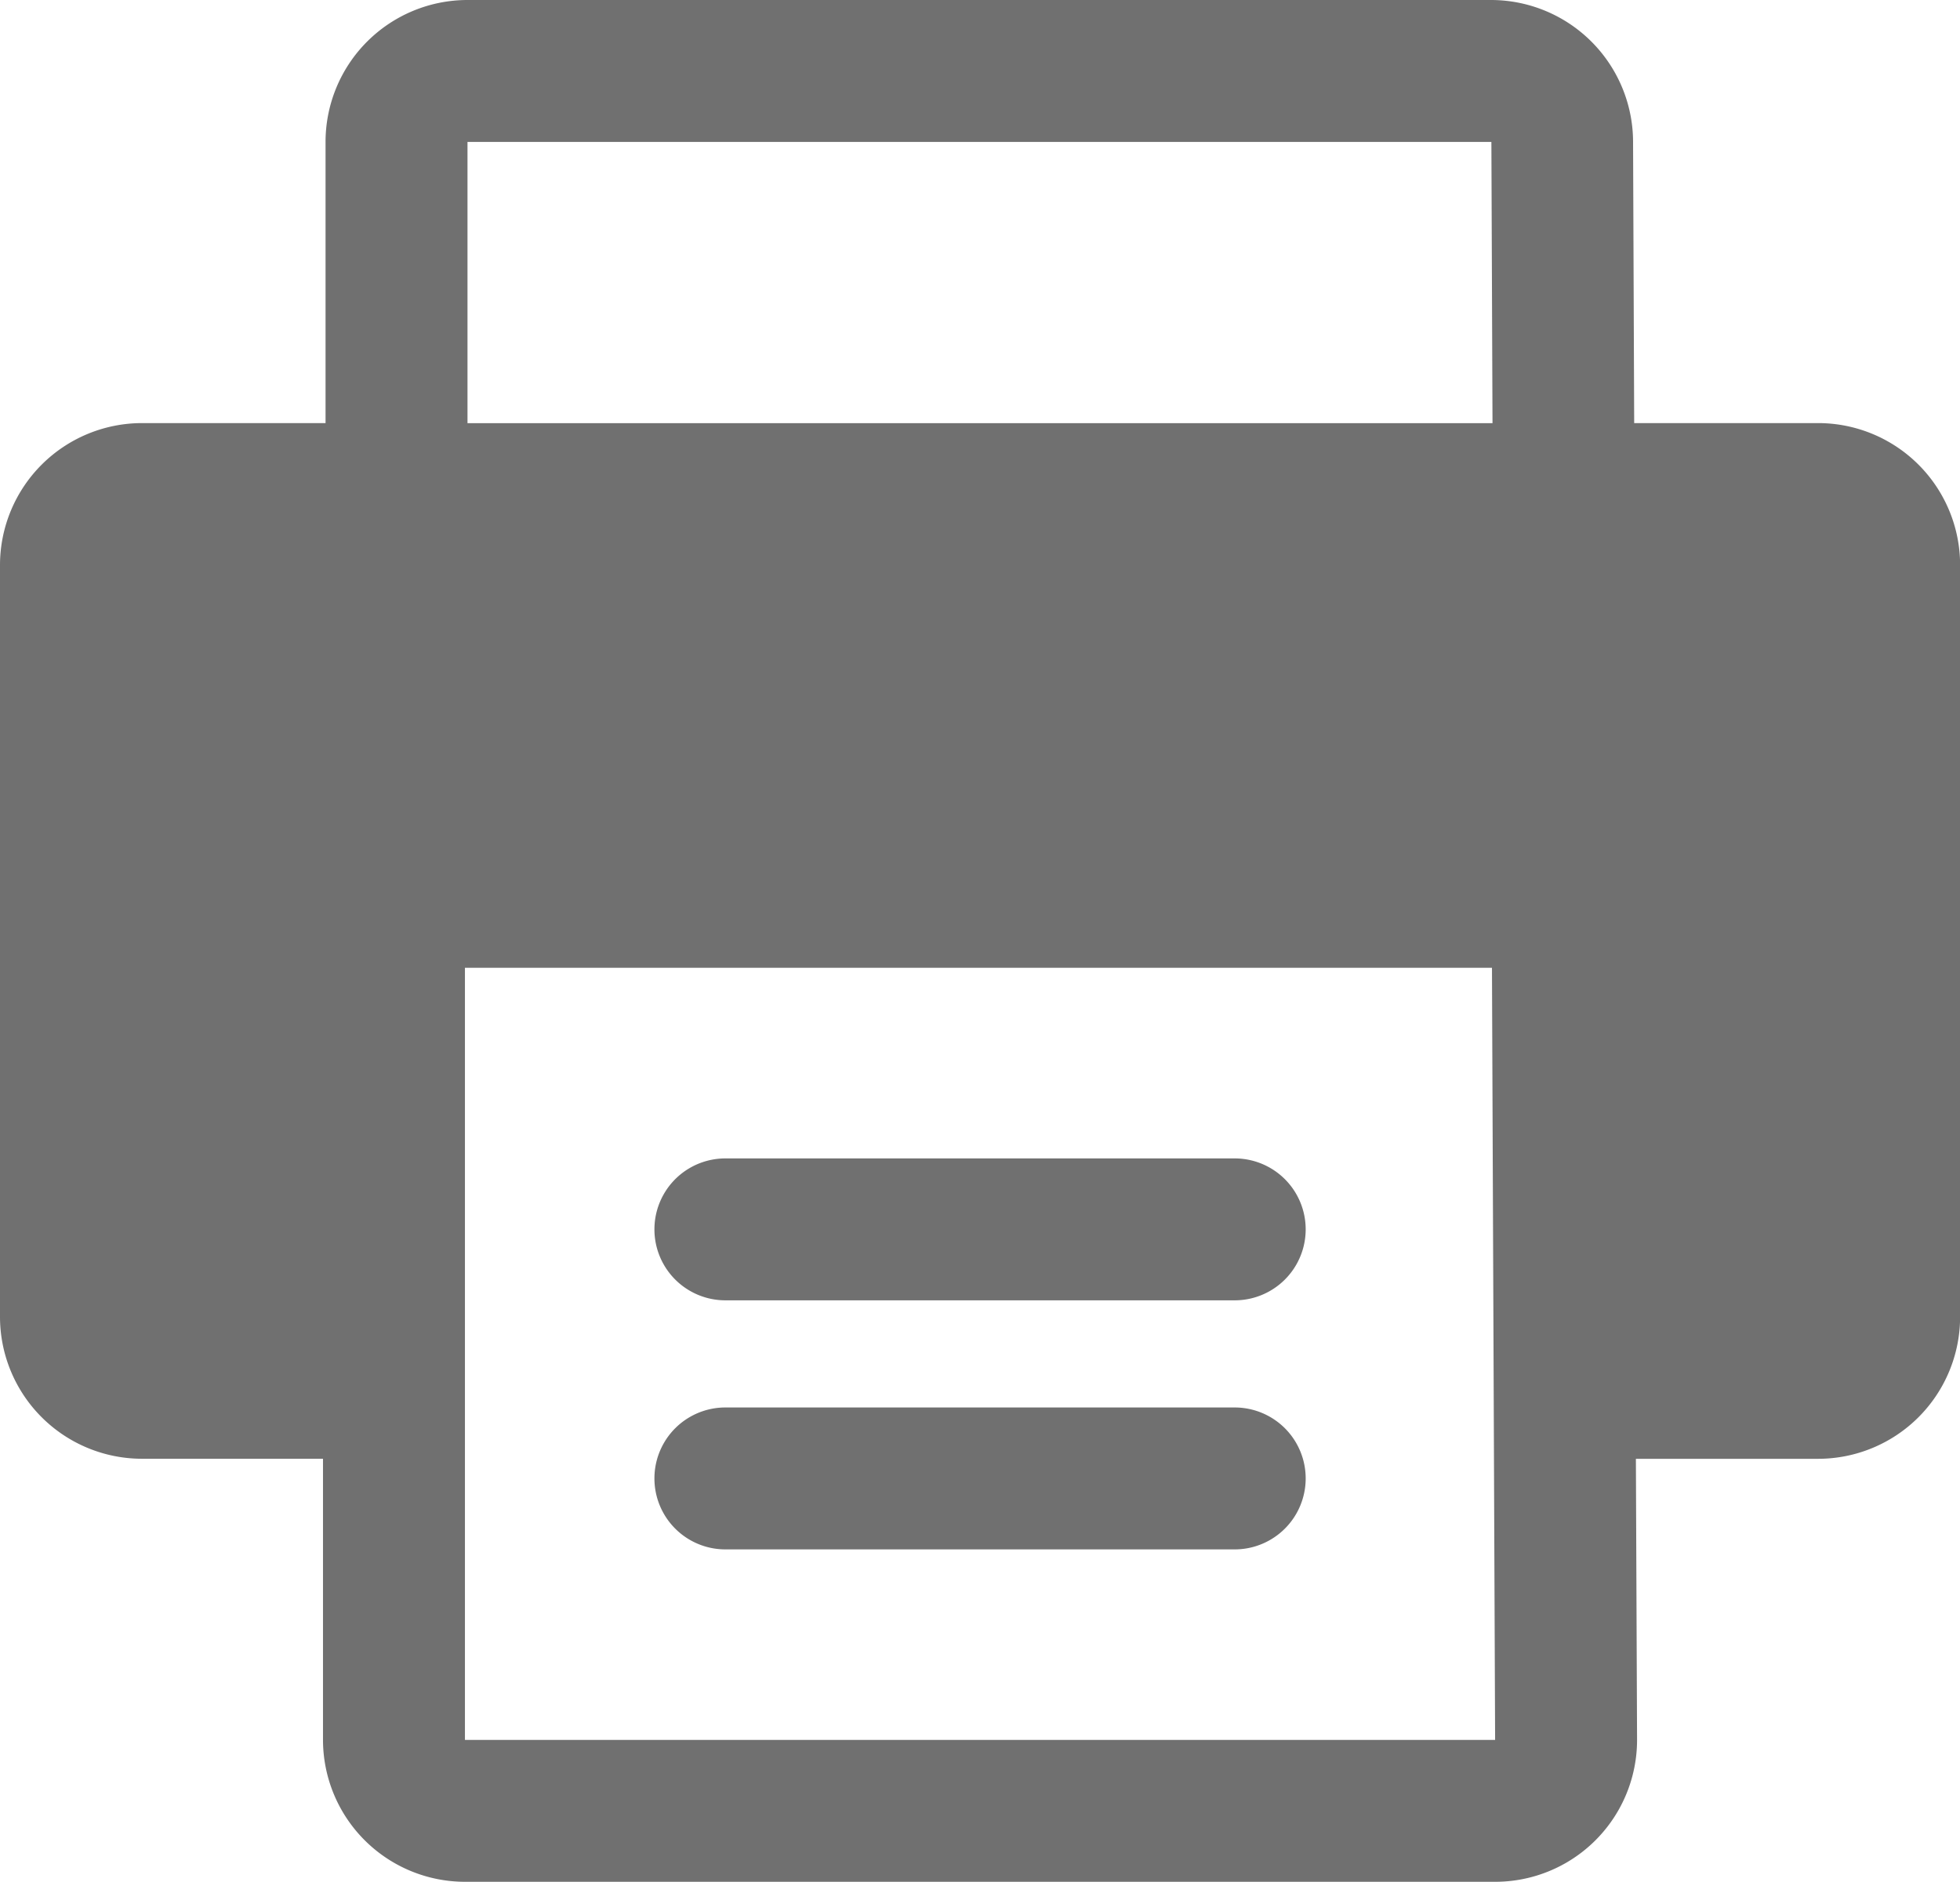
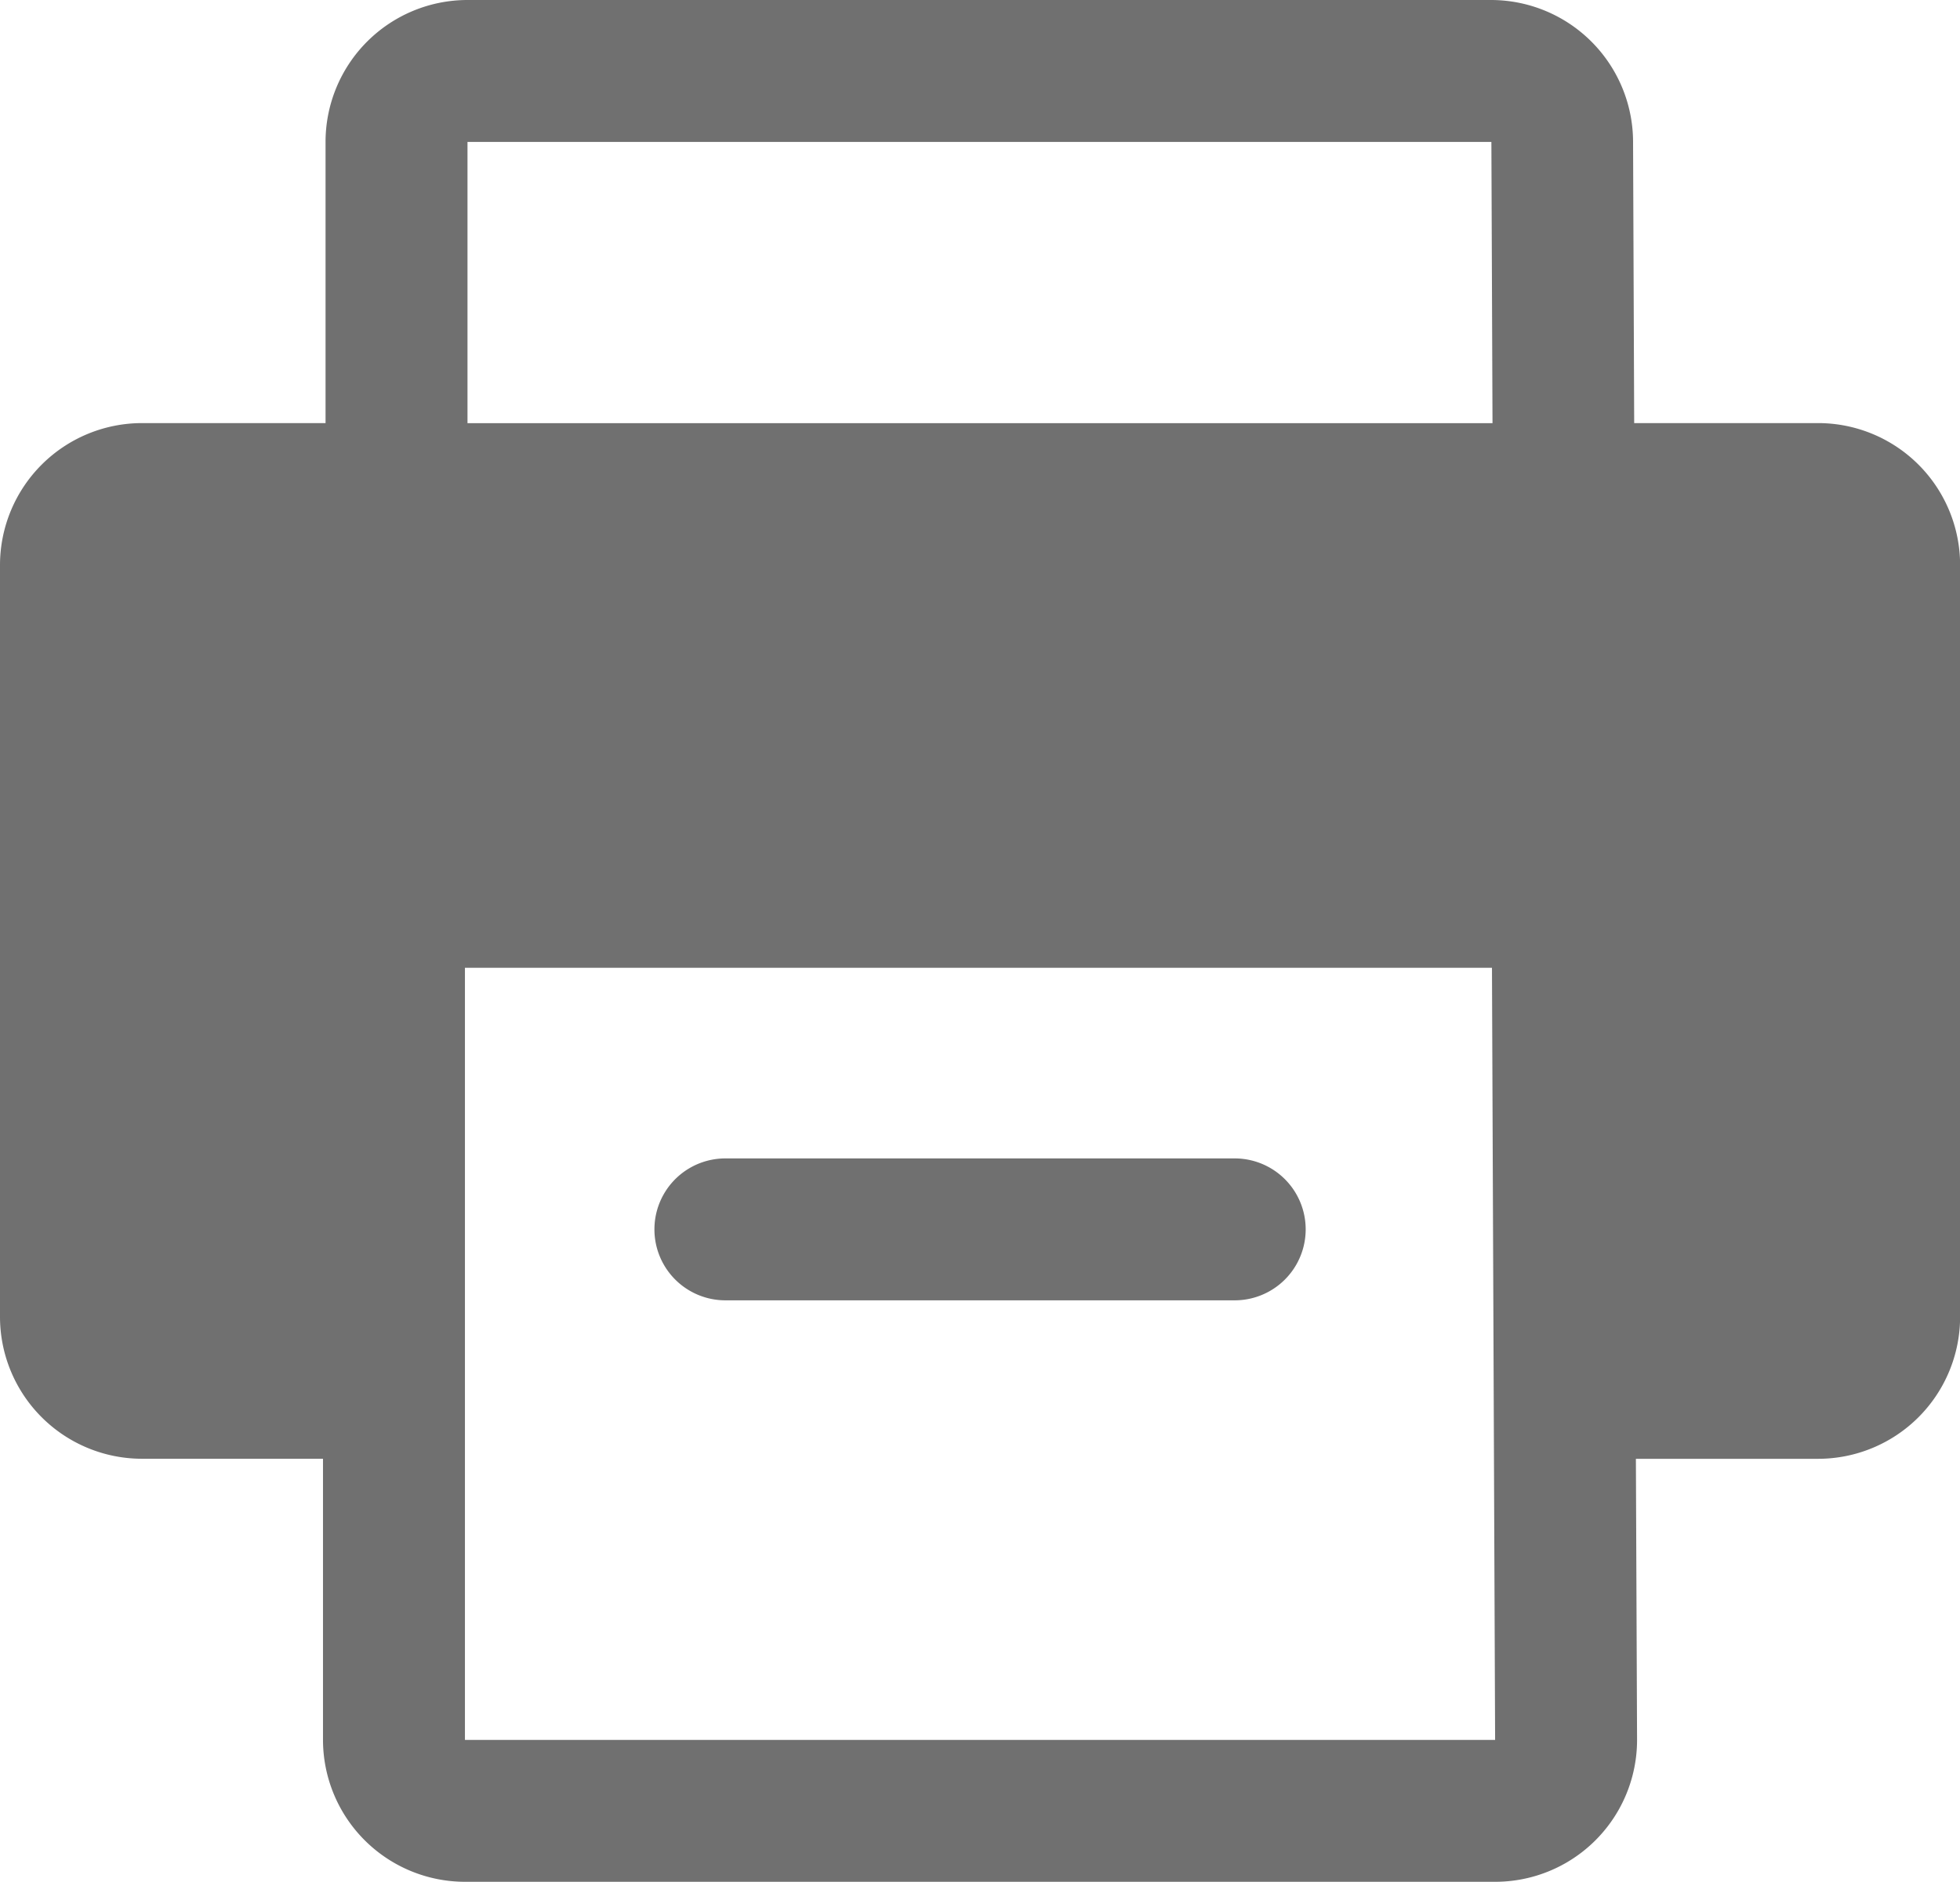
<svg xmlns="http://www.w3.org/2000/svg" id="Gruppe_92" data-name="Gruppe 92" width="36.798" height="35.337" viewBox="0 0 36.798 35.337">
  <defs>
    <clipPath id="clip-path">
      <rect id="Rechteck_151" data-name="Rechteck 151" width="36.798" height="35.337" fill="none" />
    </clipPath>
  </defs>
  <g id="Gruppe_91" data-name="Gruppe 91" clip-path="url(#clip-path)">
    <path id="Pfad_443" data-name="Pfad 443" d="M34.134,7.945H30.681L30.66,2.654A2.669,2.669,0,0,0,28,0H8.777A2.666,2.666,0,0,0,6.112,2.664V7.945H2.664A2.668,2.668,0,0,0,0,10.609V24.728a2.667,2.667,0,0,0,2.664,2.665h3.4v5.28a2.668,2.668,0,0,0,2.665,2.664H28.07a2.664,2.664,0,0,0,2.665-2.674l-.022-5.269h3.421A2.667,2.667,0,0,0,36.8,24.728V10.61a2.666,2.666,0,0,0-2.664-2.665M8.777,2.665H28l.021,5.281H8.777ZM8.729,32.673v-14.5H28.011l.059,14.5Z" fill="#707070" />
    <path id="Pfad_444" data-name="Pfad 444" d="M210.175,352.83h-9.562a1.332,1.332,0,1,0,0,2.665h9.562a1.332,1.332,0,0,0,0-2.665" transform="translate(-186.994 -331.077)" fill="#707070" />
-     <path id="Pfad_445" data-name="Pfad 445" d="M210.175,428.7h-9.562a1.332,1.332,0,1,0,0,2.665h9.562a1.332,1.332,0,0,0,0-2.665" transform="translate(-186.994 -402.27)" fill="#707070" />
  </g>
</svg>